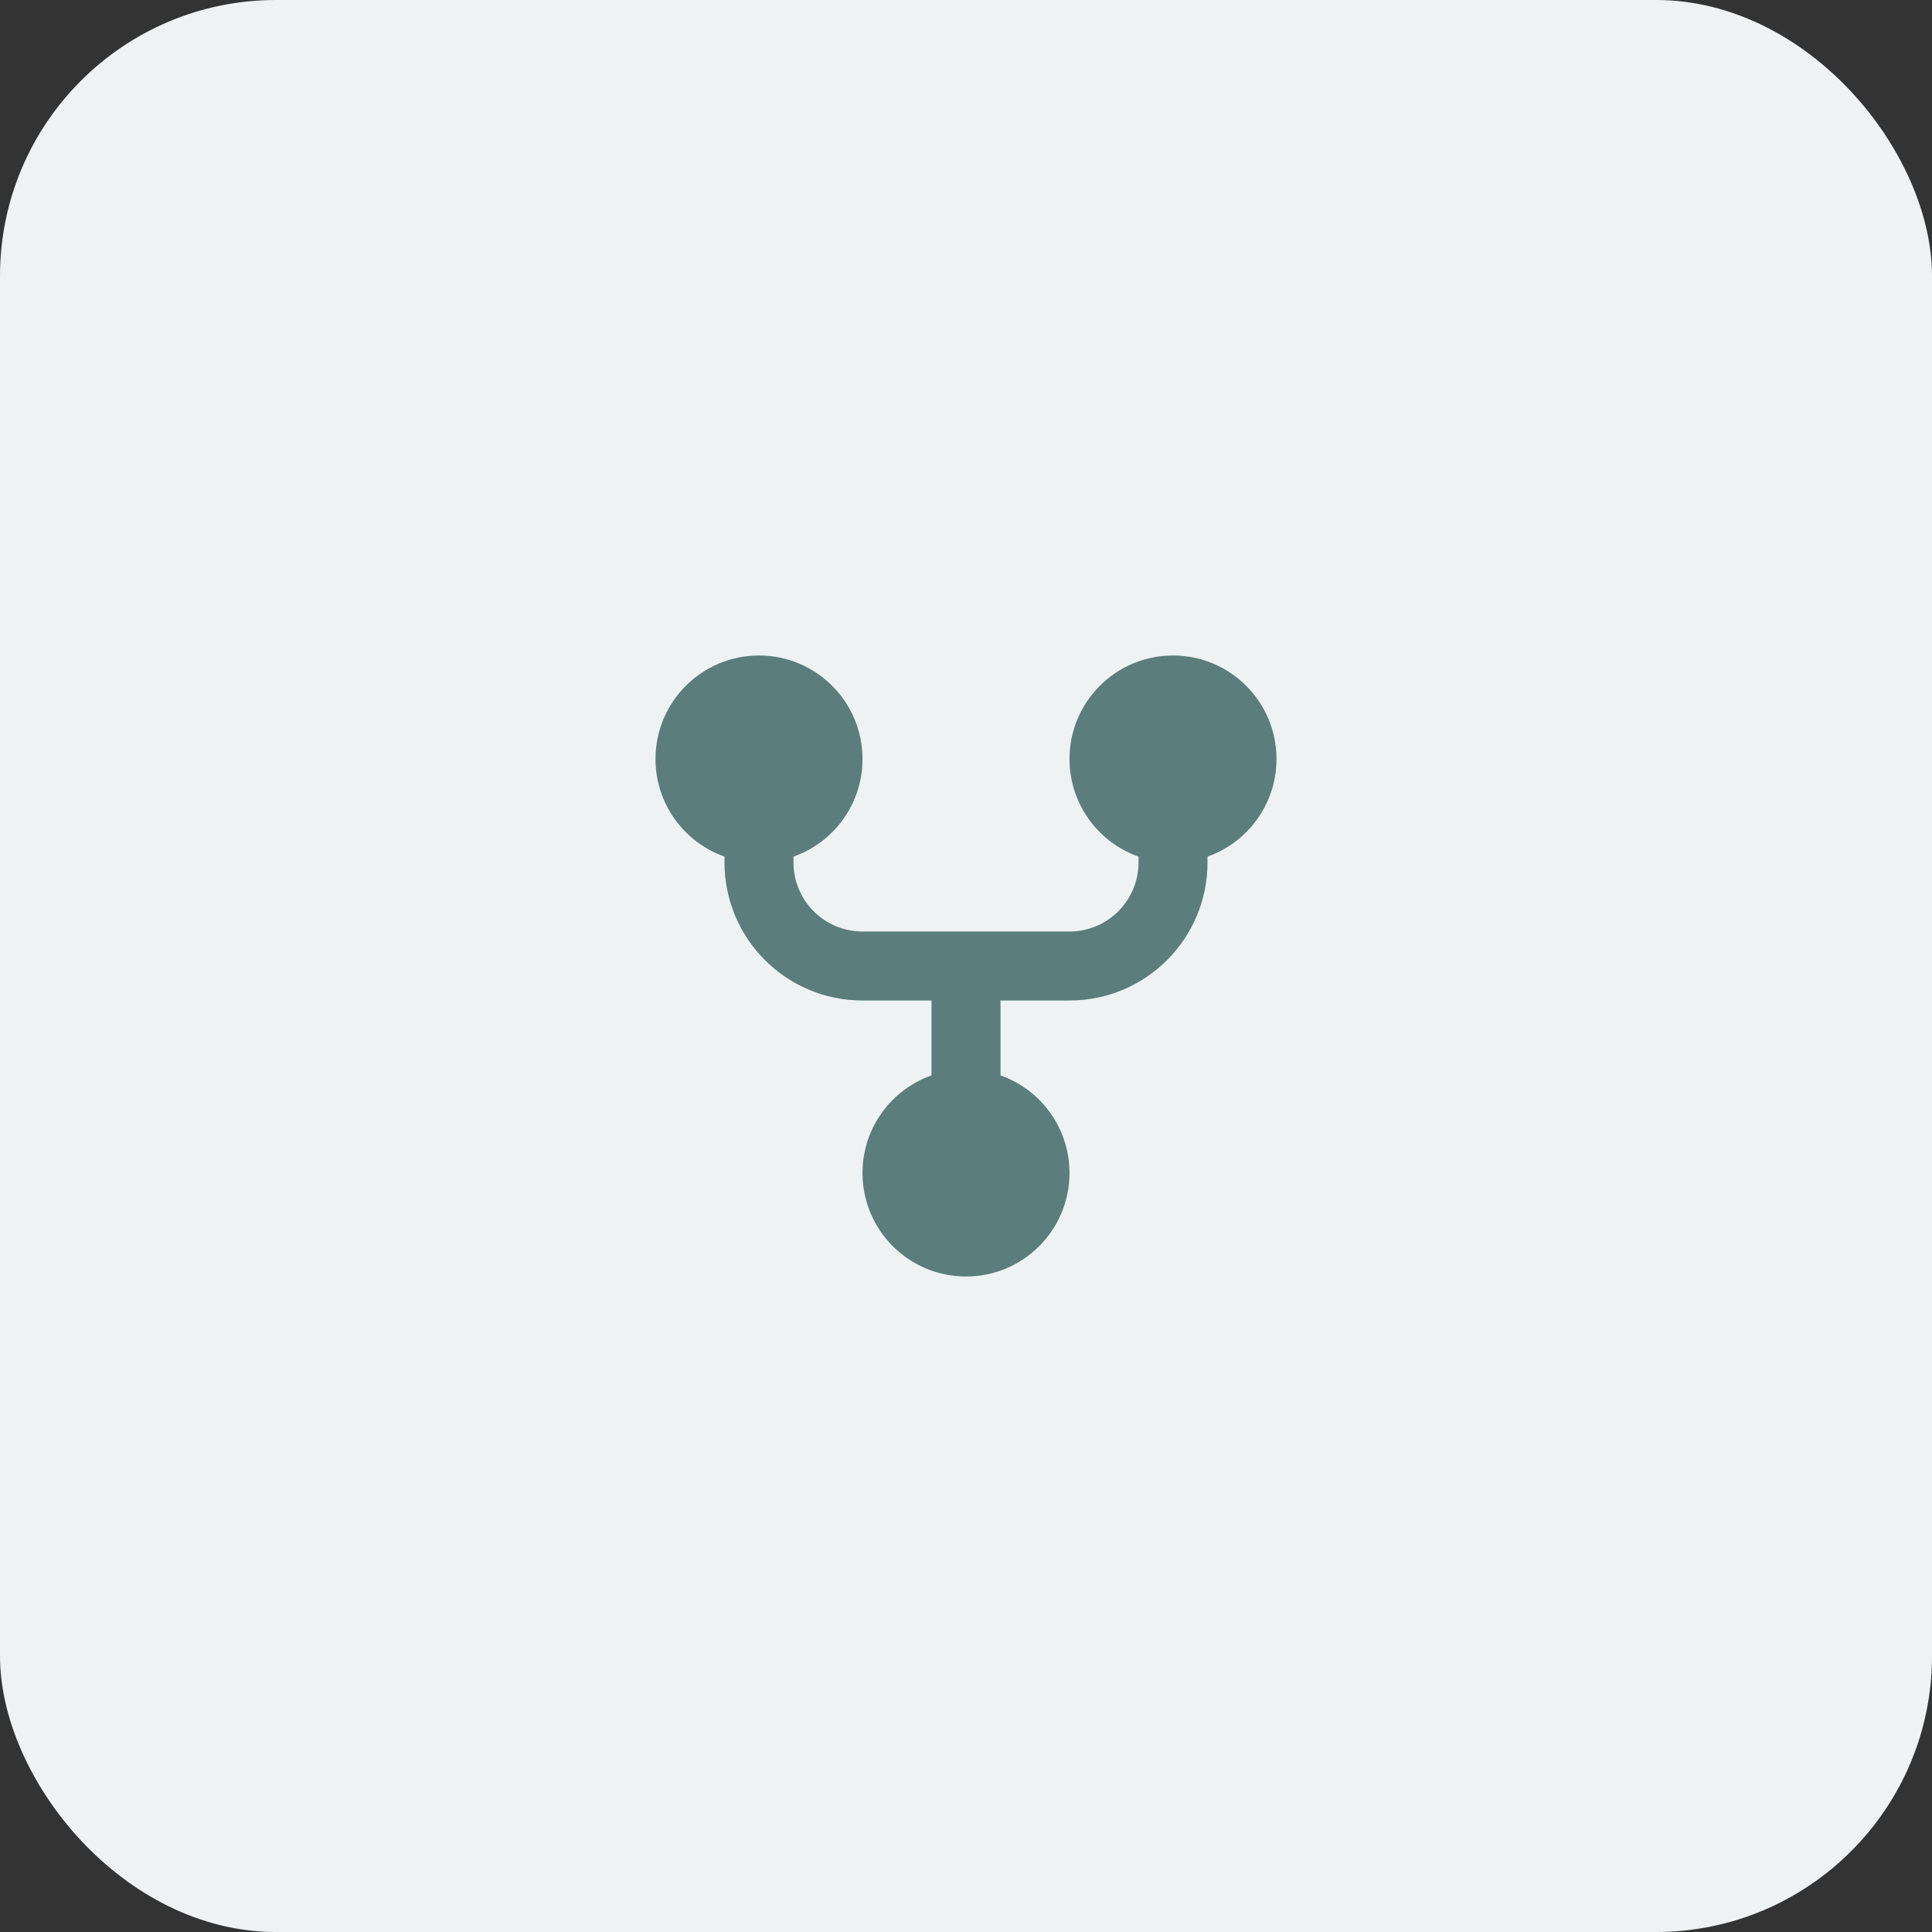
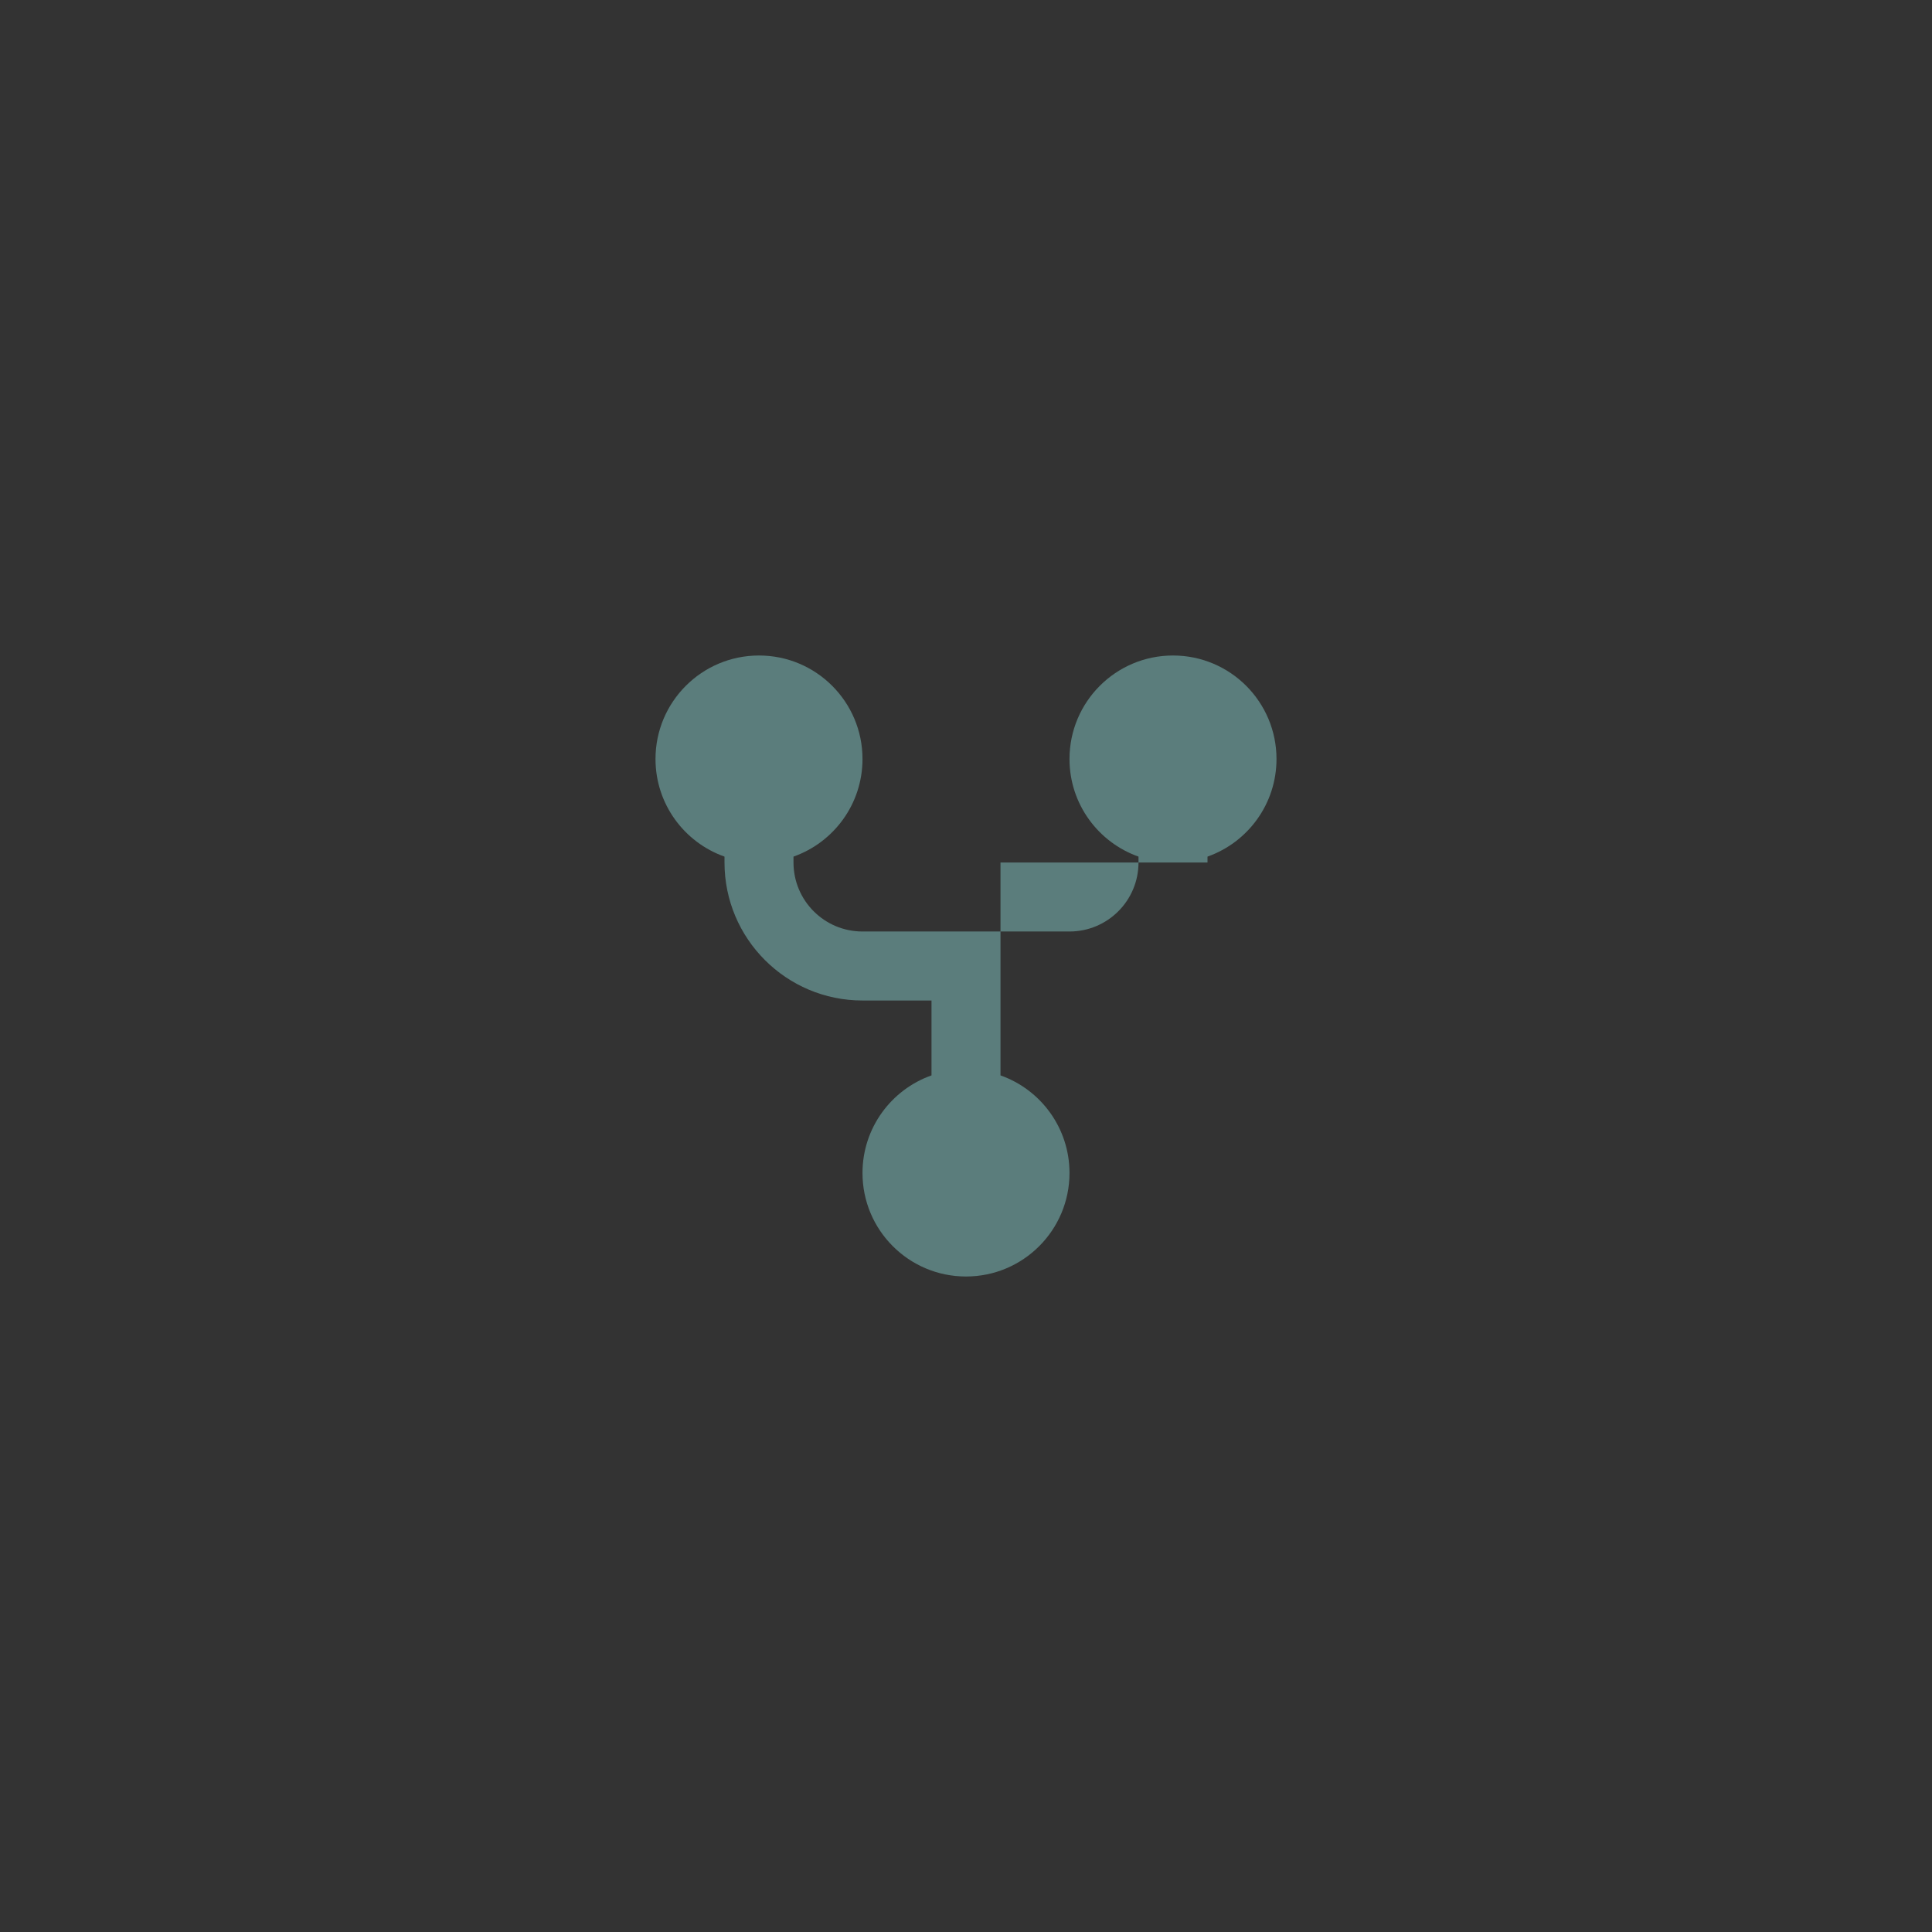
<svg xmlns="http://www.w3.org/2000/svg" width="56" height="56" viewBox="0 0 56 56" fill="none">
  <rect x="0" y="0" width="56" height="56" fill="#333333" stroke="none" />
-   <rect width="56" height="56" rx="8" fill="#EEF2F2" />
-   <path d="M25 22C25 23.306 24.165 24.418 23 24.829V25C23 26.105 23.895 27 25 27H31C32.105 27 33 26.105 33 25V24.829C31.835 24.418 31 23.306 31 22C31 20.343 32.343 19 34 19C35.657 19 37 20.343 37 22C37 23.306 36.165 24.418 35 24.829V25C35 27.209 33.209 29 31 29H29V31.171C30.165 31.582 31 32.694 31 34C31 35.657 29.657 37 28 37C26.343 37 25 35.657 25 34C25 32.694 25.835 31.582 27 31.171V29H25C22.791 29 21 27.209 21 25V24.829C19.835 24.418 19 23.306 19 22C19 20.343 20.343 19 22 19C23.657 19 25 20.343 25 22Z" fill="#5B7D7C" />
+   <path d="M25 22C25 23.306 24.165 24.418 23 24.829V25C23 26.105 23.895 27 25 27H31C32.105 27 33 26.105 33 25V24.829C31.835 24.418 31 23.306 31 22C31 20.343 32.343 19 34 19C35.657 19 37 20.343 37 22C37 23.306 36.165 24.418 35 24.829V25H29V31.171C30.165 31.582 31 32.694 31 34C31 35.657 29.657 37 28 37C26.343 37 25 35.657 25 34C25 32.694 25.835 31.582 27 31.171V29H25C22.791 29 21 27.209 21 25V24.829C19.835 24.418 19 23.306 19 22C19 20.343 20.343 19 22 19C23.657 19 25 20.343 25 22Z" fill="#5B7D7C" />
</svg>